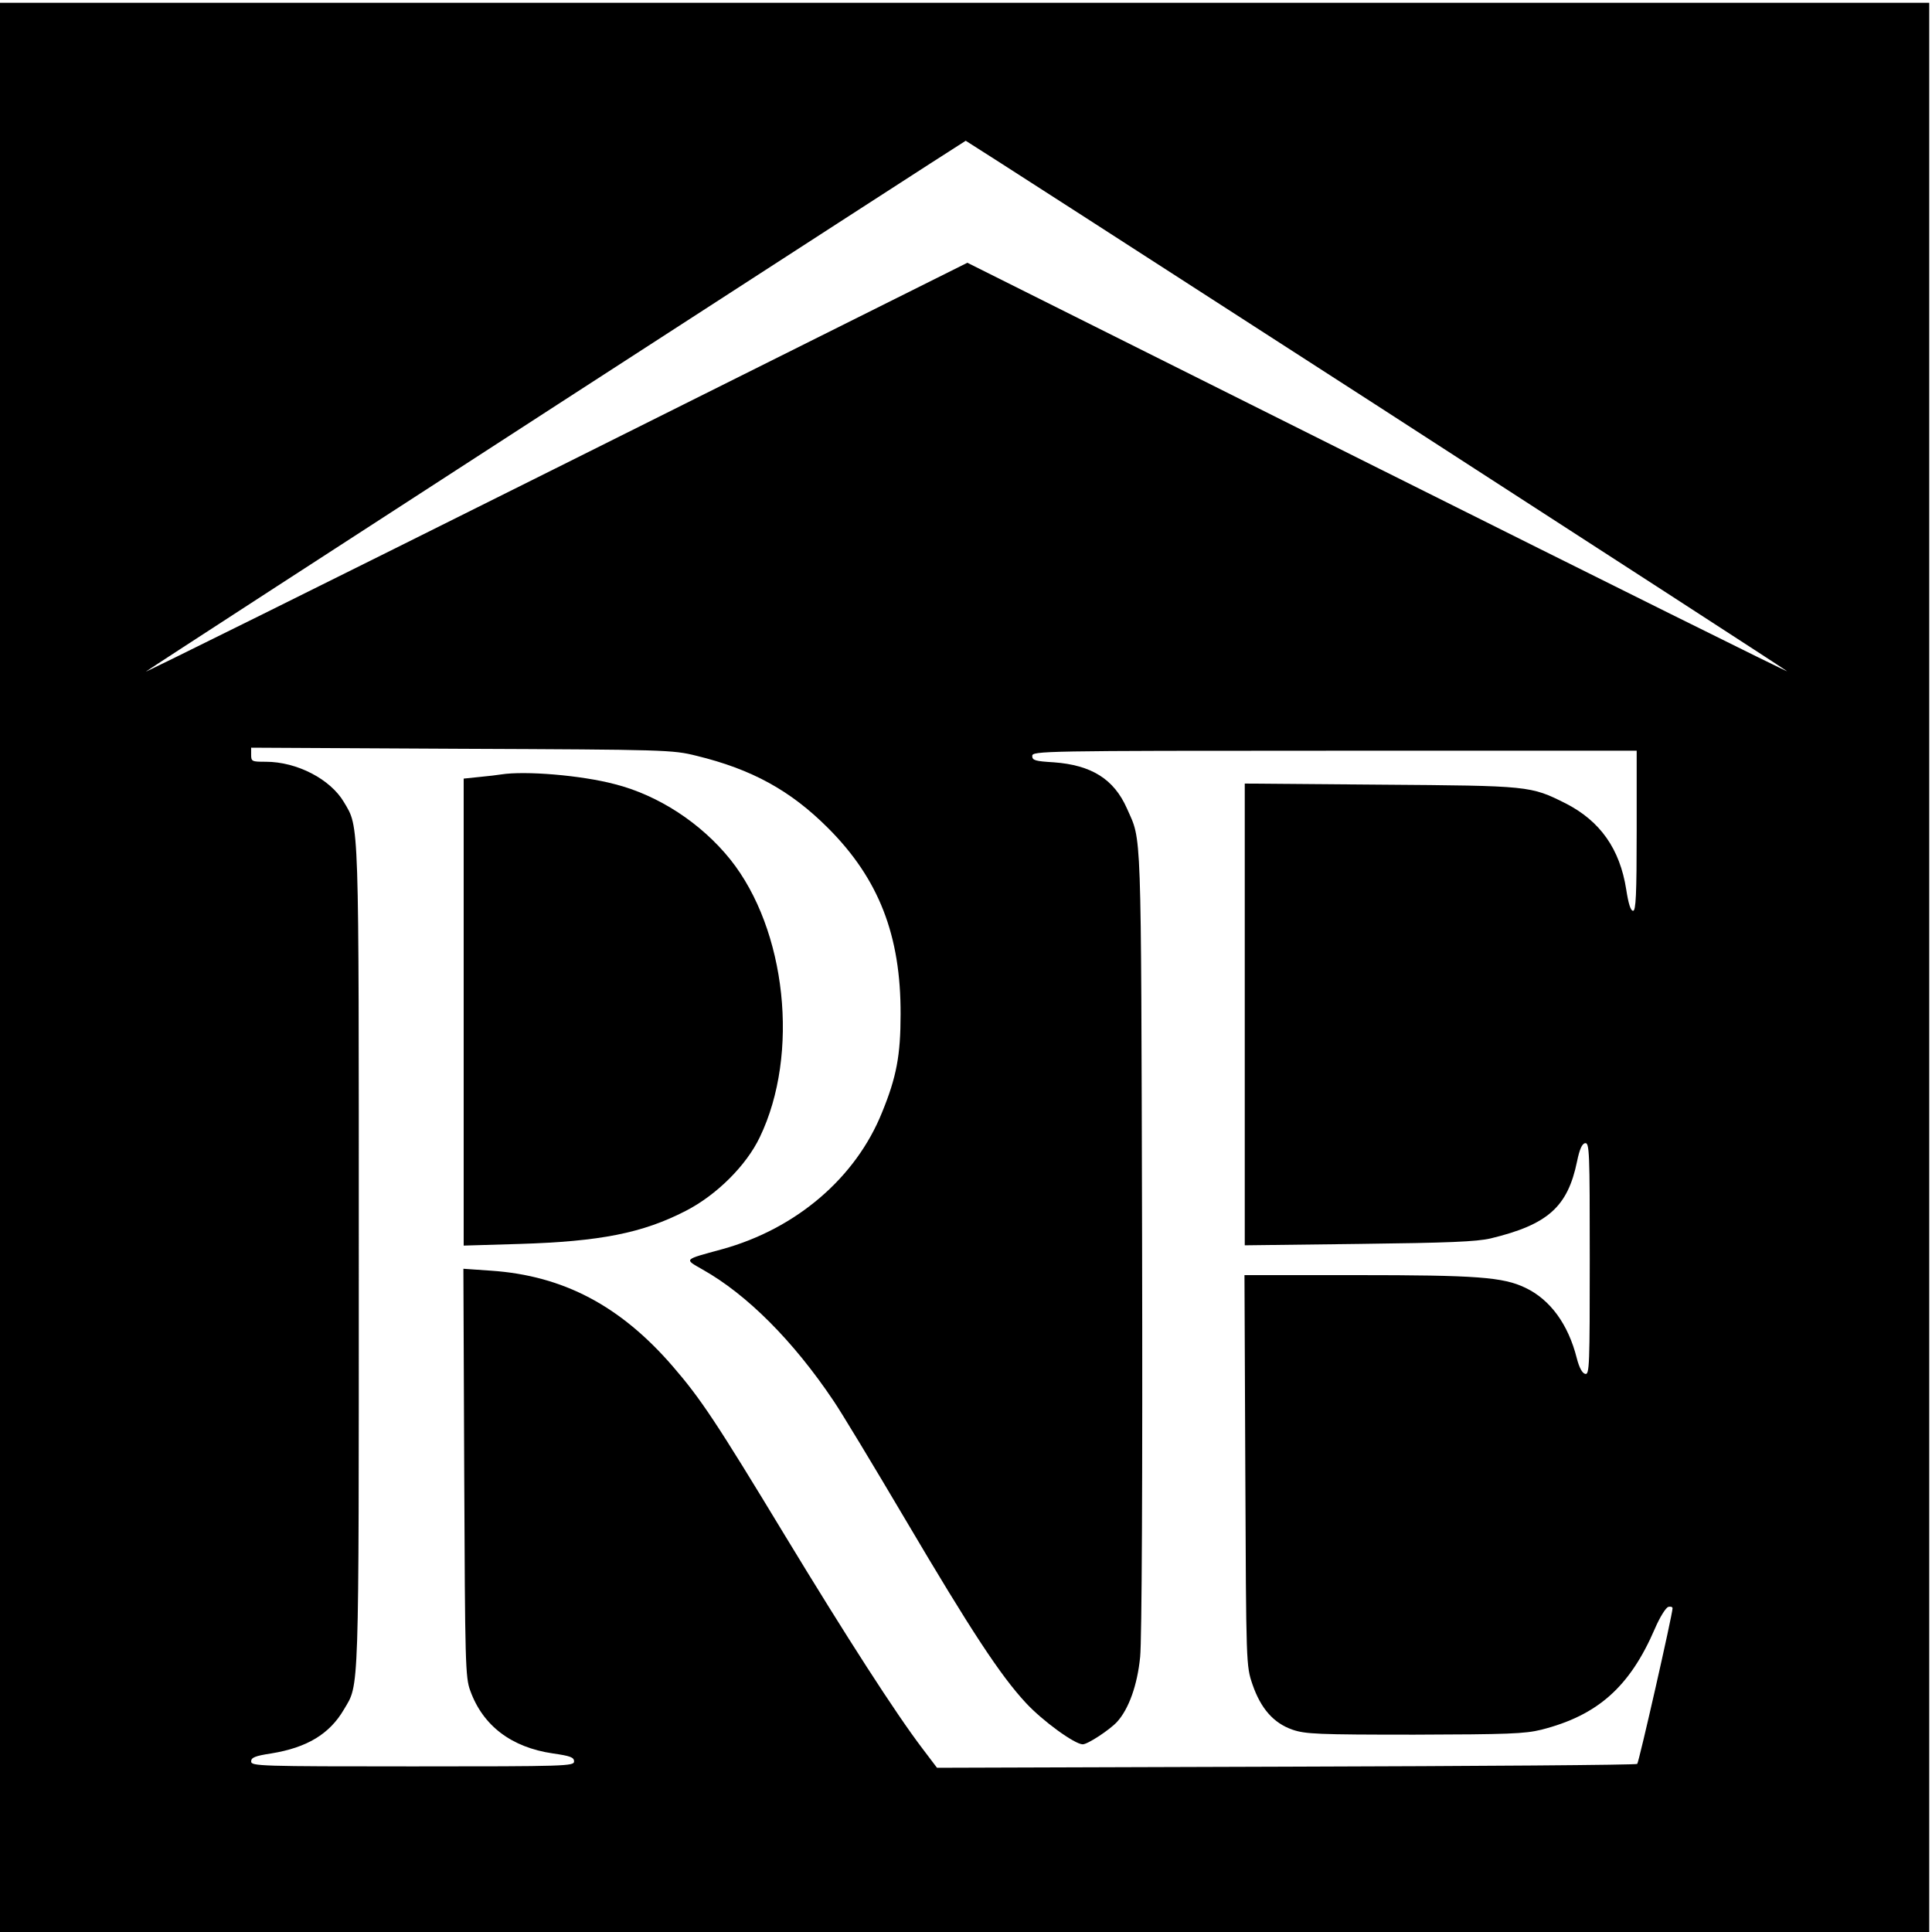
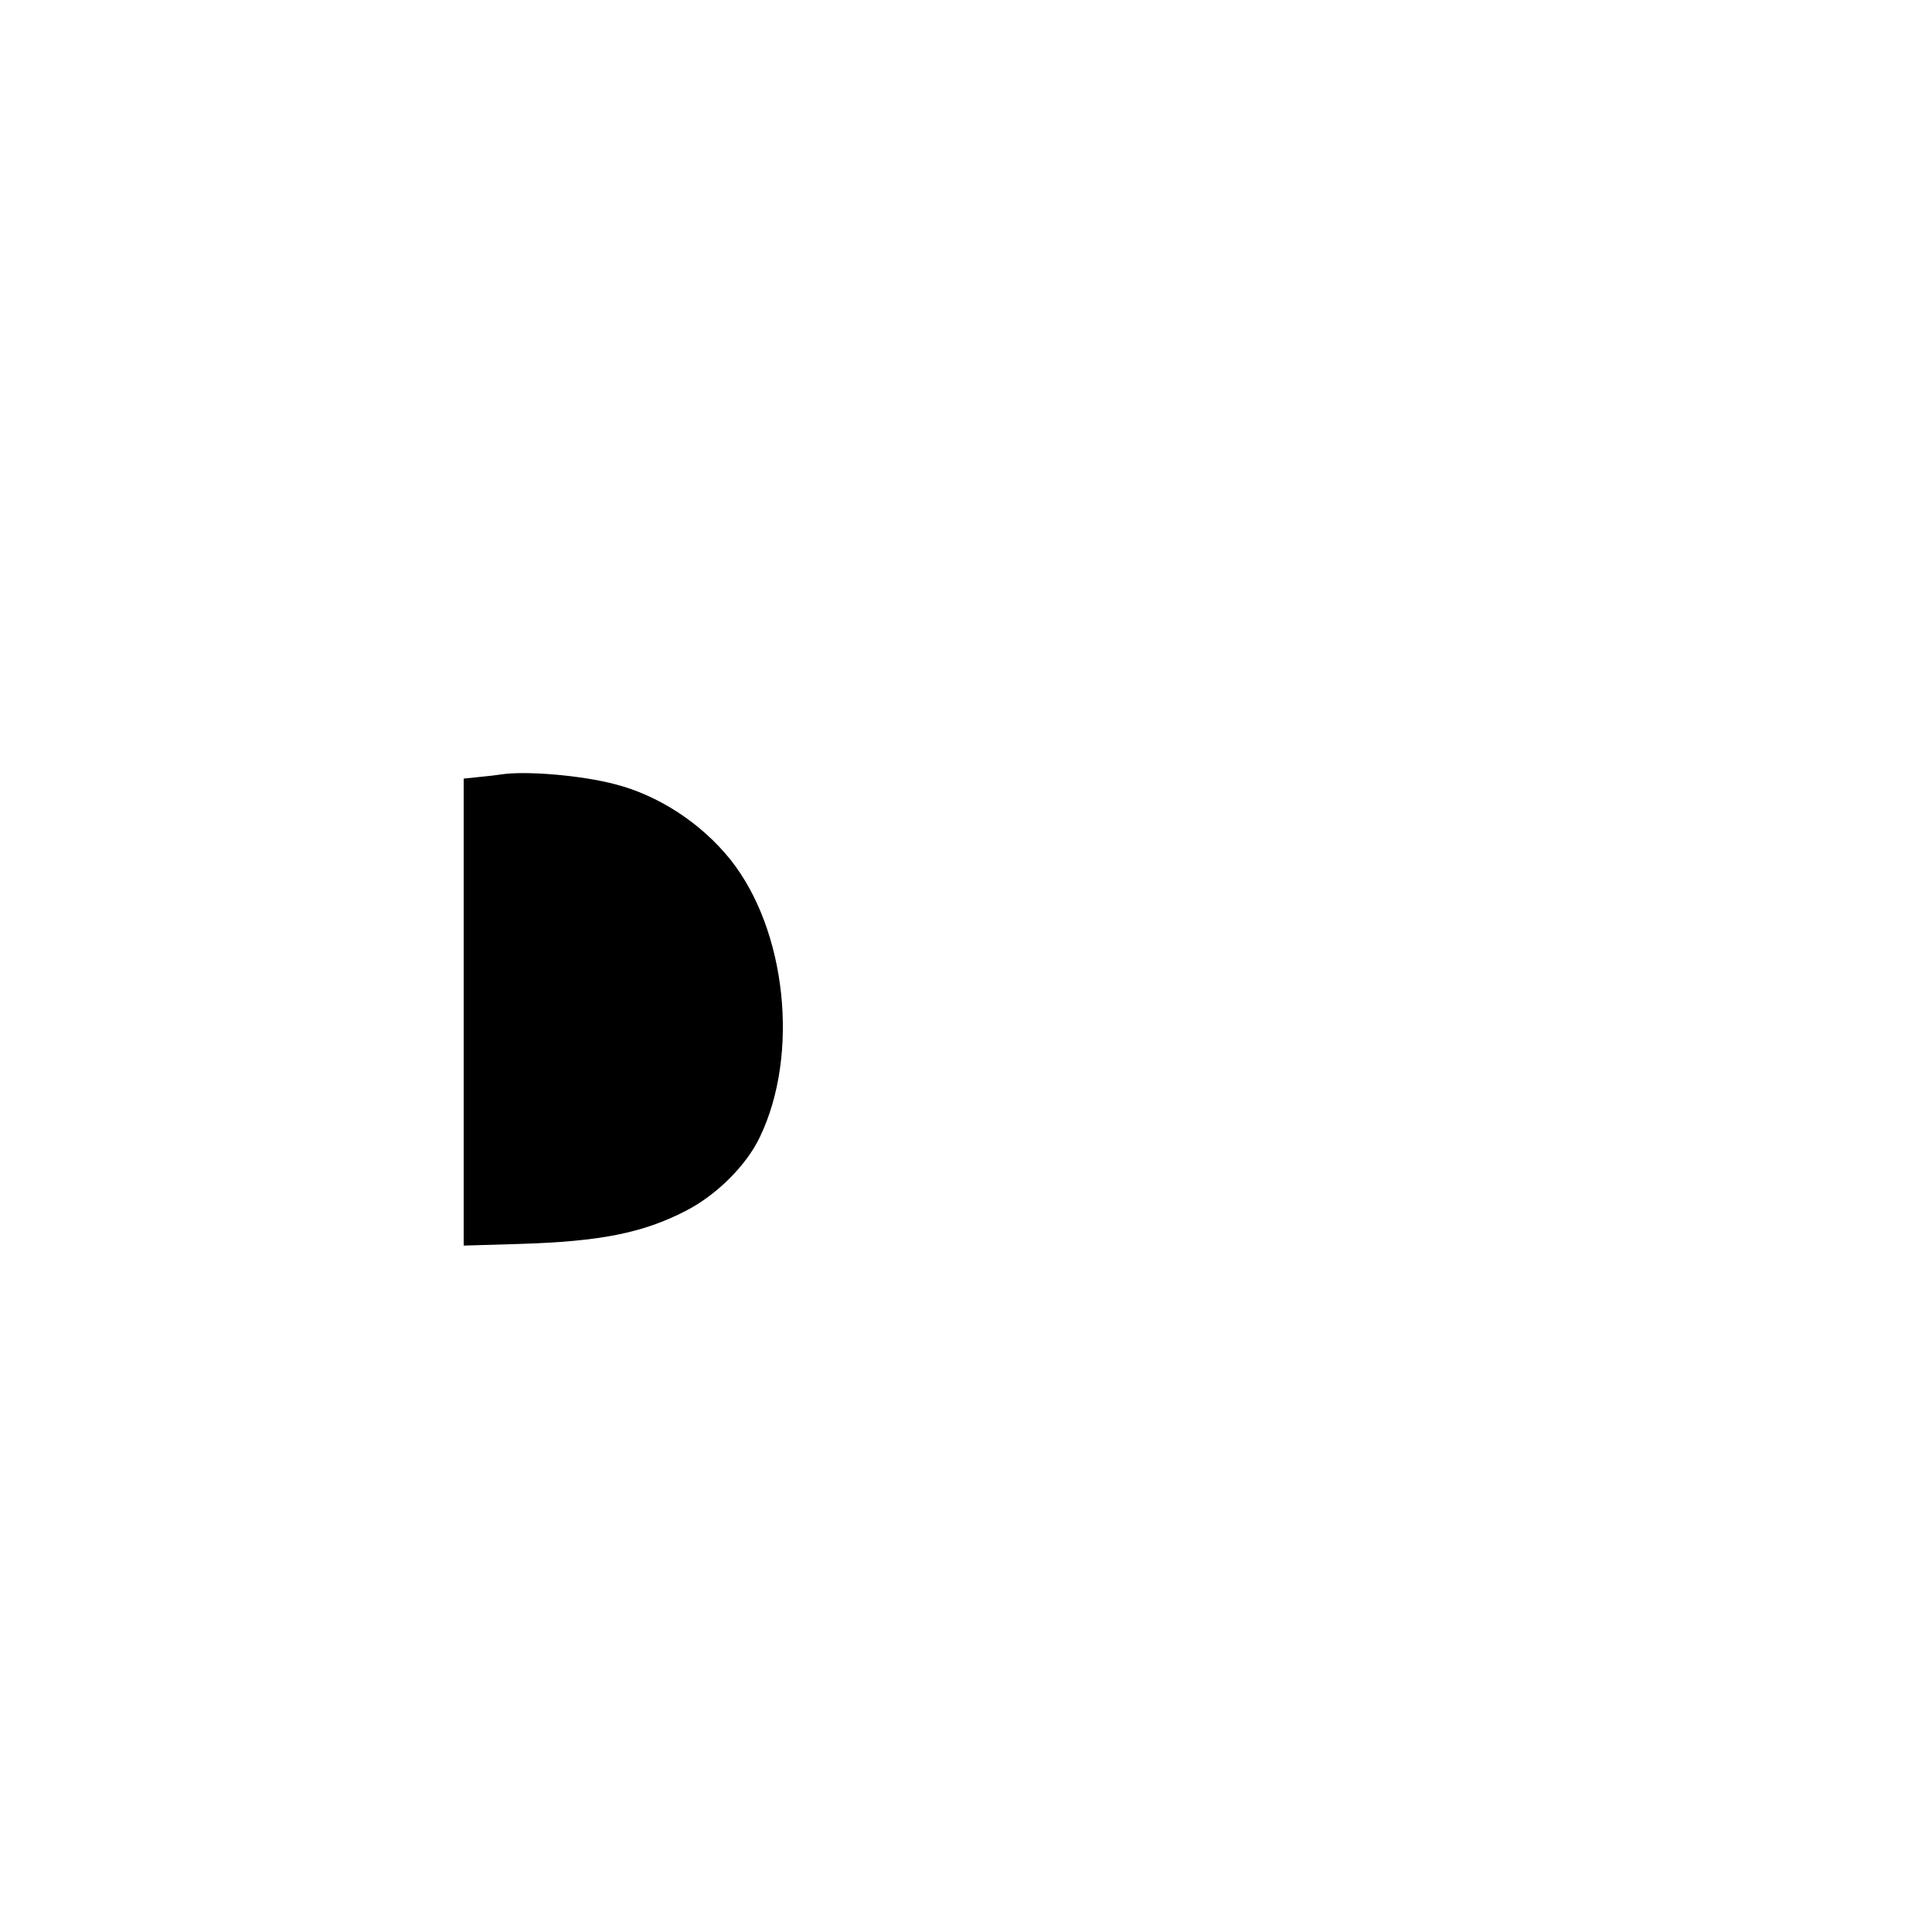
<svg xmlns="http://www.w3.org/2000/svg" version="1.0" width="700pt" height="700pt" viewBox="0 0 700 700" preserveAspectRatio="xMidYMid meet">
  <g transform="translate(0,700) scale(0.1,-0.1)" fill="#000000" stroke="none">
-     <path d="M0 3495 l0 -3495 3495 0 3495 0 0 3495 0 3495 -3495 0 -3495 0 0 -3495z m4984 2039 c814 -526 1486 -961 1491 -966 6 -6 -660 325 -1480 735 l-1490 745 -1500 -749 c-825 -412 -1489 -741 -1476 -732 31 23 2965 1922 2970 1923 2 0 670 -430 1485 -956z m-2462 -1272 c202 -49 342 -126 478 -262 184 -184 264 -389 263 -675 0 -149 -15 -228 -67 -355 -95 -237 -311 -422 -579 -496 -143 -39 -139 -35 -71 -74 160 -90 328 -258 473 -474 27 -39 144 -233 261 -431 239 -405 345 -566 437 -665 60 -65 177 -150 206 -150 18 0 97 52 124 81 43 47 74 134 84 236 6 60 9 644 7 1513 -4 1527 -1 1438 -55 1561 -47 106 -128 157 -265 167 -67 4 -78 7 -78 23 0 18 35 19 1095 19 l1095 0 0 -290 c0 -234 -3 -290 -13 -290 -9 0 -17 26 -25 78 -23 146 -94 247 -219 311 -128 64 -130 64 -670 68 l-493 4 0 -836 0 -837 413 5 c326 4 426 8 478 20 207 50 279 114 313 279 9 44 18 64 29 66 16 3 17 -30 17 -418 0 -385 -1 -421 -16 -418 -11 2 -22 22 -31 57 -31 123 -96 212 -186 255 -81 39 -176 46 -613 46 l-405 0 3 -707 c3 -708 3 -708 26 -776 30 -87 76 -140 145 -164 47 -16 91 -18 442 -18 339 1 399 3 460 18 204 52 320 155 411 366 18 42 40 77 49 79 8 2 15 0 15 -5 0 -22 -122 -559 -128 -564 -4 -4 -576 -8 -1272 -10 l-1265 -4 -53 70 c-96 126 -275 404 -497 770 -250 413 -306 497 -407 614 -190 220 -397 329 -658 347 l-101 7 3 -739 c3 -692 4 -742 22 -790 46 -127 149 -205 299 -227 63 -9 77 -14 77 -29 0 -17 -28 -18 -585 -18 -554 0 -585 1 -585 18 0 14 14 20 73 29 129 21 211 70 263 159 56 95 54 26 54 1639 0 1611 2 1554 -54 1649 -49 83 -170 146 -283 146 -50 0 -53 1 -53 25 l0 26 763 -4 c737 -3 765 -4 849 -25z" />
    <path d="M1815 4194 c-11 -2 -46 -6 -77 -9 l-58 -6 0 -846 0 -846 203 6 c291 9 445 39 602 120 111 57 219 164 268 267 145 301 96 752 -107 1006 -106 132 -261 233 -419 273 -121 32 -325 49 -412 35z" />
  </g>
</svg>